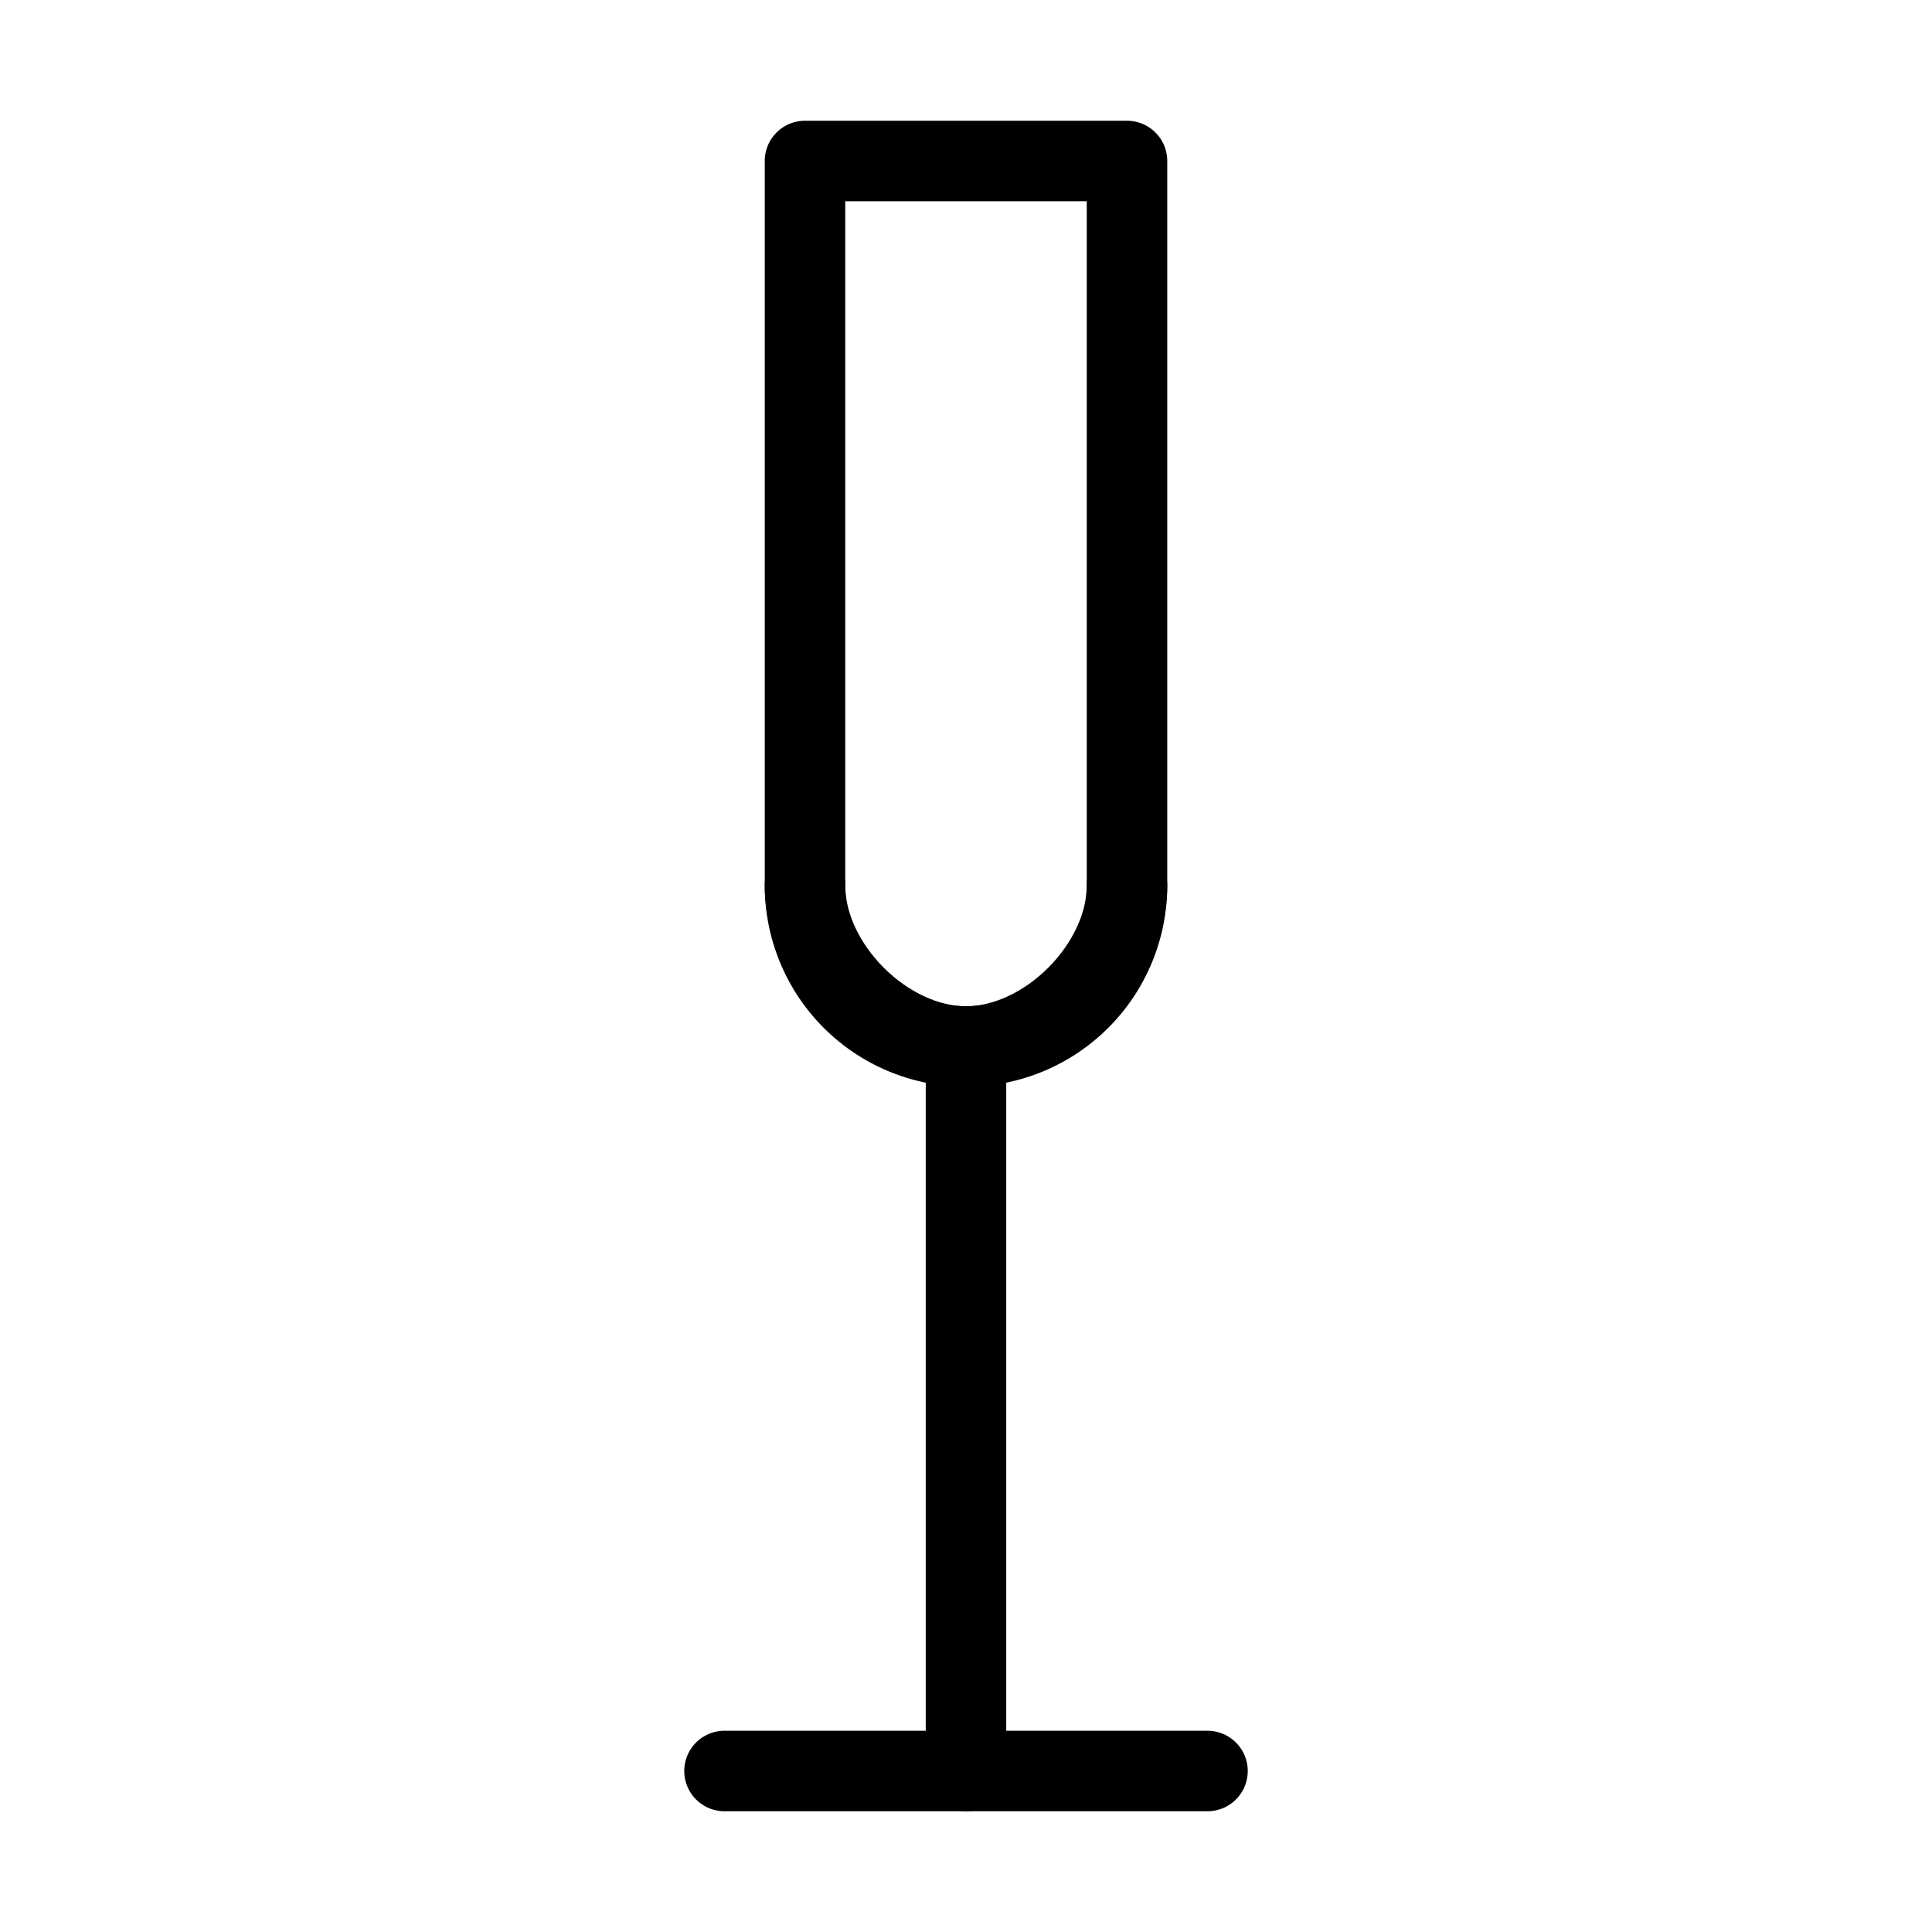
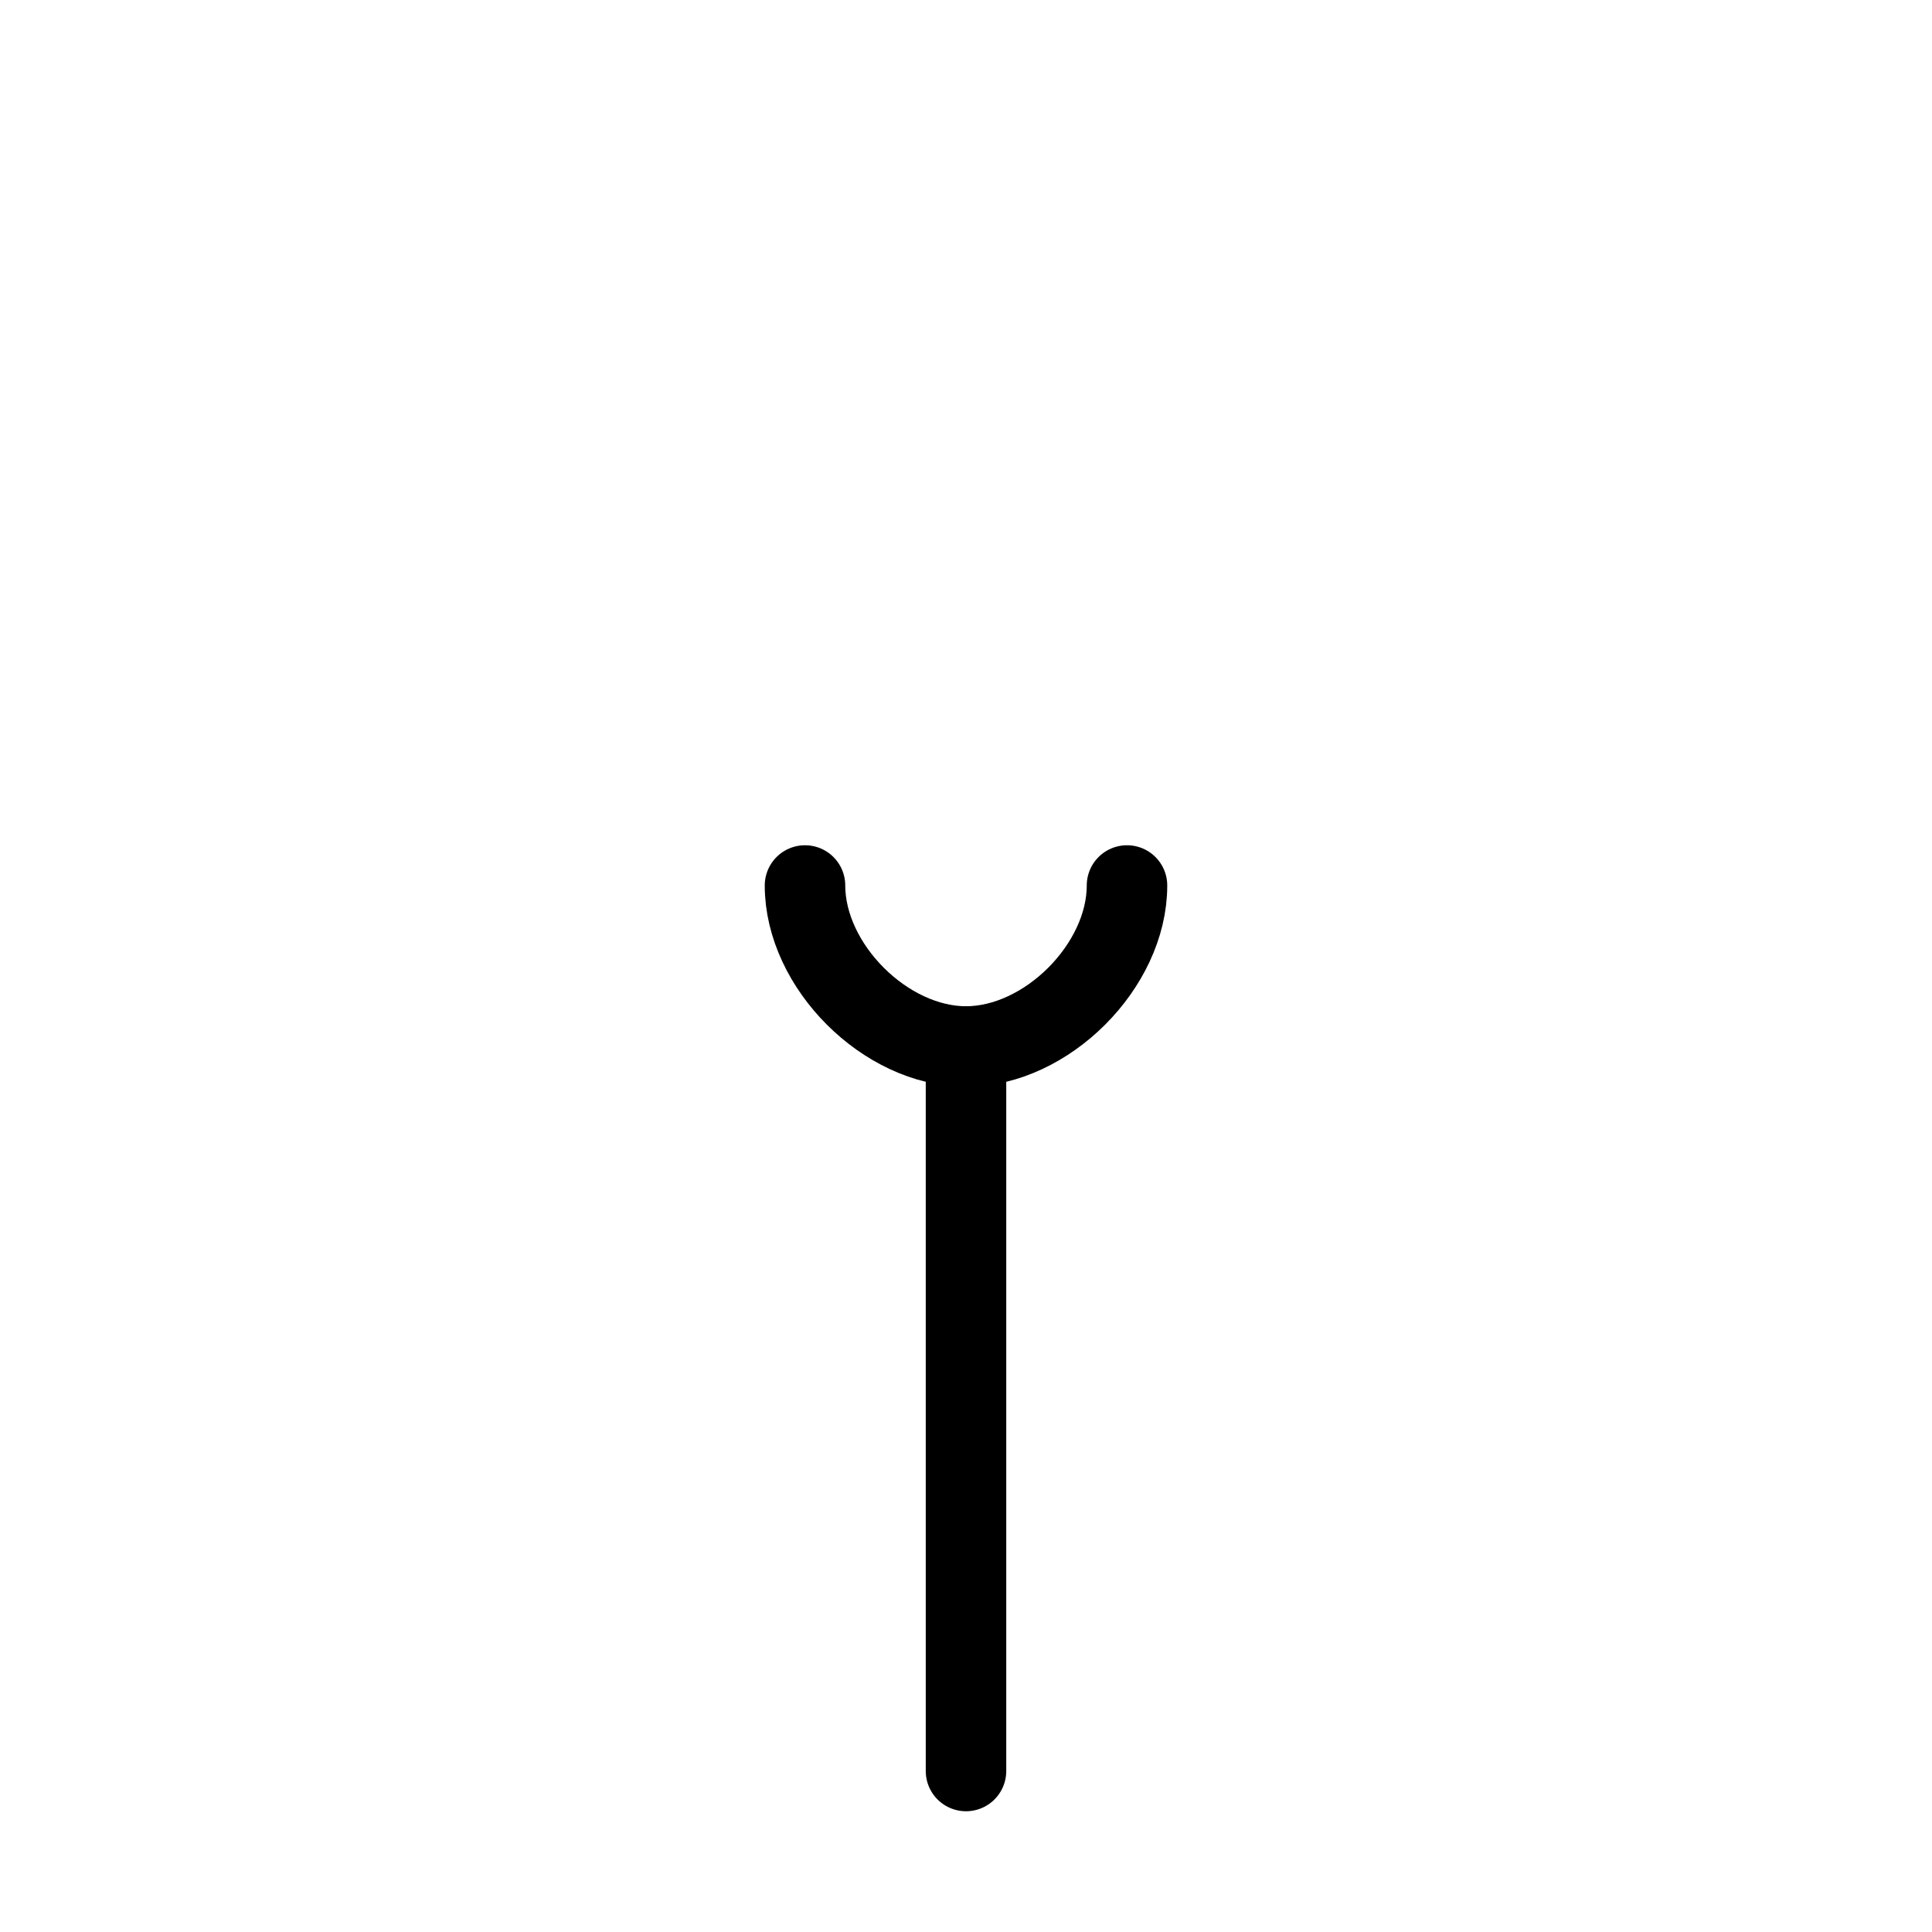
<svg xmlns="http://www.w3.org/2000/svg" xmlns:ns1="http://sodipodi.sourceforge.net/DTD/sodipodi-0.dtd" xmlns:ns2="http://www.inkscape.org/namespaces/inkscape" width="24" height="24" viewBox="0 0 24 24" fill="none" stroke="currentColor" stroke-width="1" stroke-linecap="round" stroke-linejoin="round" class="lucide lucide-champagne-flute" version="1.1" id="svg10" ns1:docname="champagne flute.svg" ns2:version="1.1.2 (b8e25be833, 2022-02-05)">
  <defs id="defs14" />
  <ns1:namedview id="namedview12" pagecolor="#ffffff" bordercolor="#666666" borderopacity="1.0" ns2:pageshadow="2" ns2:pageopacity="0.0" ns2:pagecheckerboard="0" showgrid="false" ns2:zoom="36.375" ns2:cx="11.986254" ns2:cy="11.986254" ns2:window-width="2560" ns2:window-height="1369" ns2:window-x="-8" ns2:window-y="-8" ns2:window-maximized="1" ns2:current-layer="svg10" />
  <g id="g835">
-     <path d="m 10,2 h 4 v 9 a 2,2 0 0 1 -4,0 z" id="path2" />
    <path d="m 10,11 c 0,1 1,2 2,2 1,0 2,-1 2,-2" id="path4" />
    <path d="m 12,13 v 9" id="path6" />
-     <path d="m 9,22 h 6" id="path8" />
  </g>
</svg>